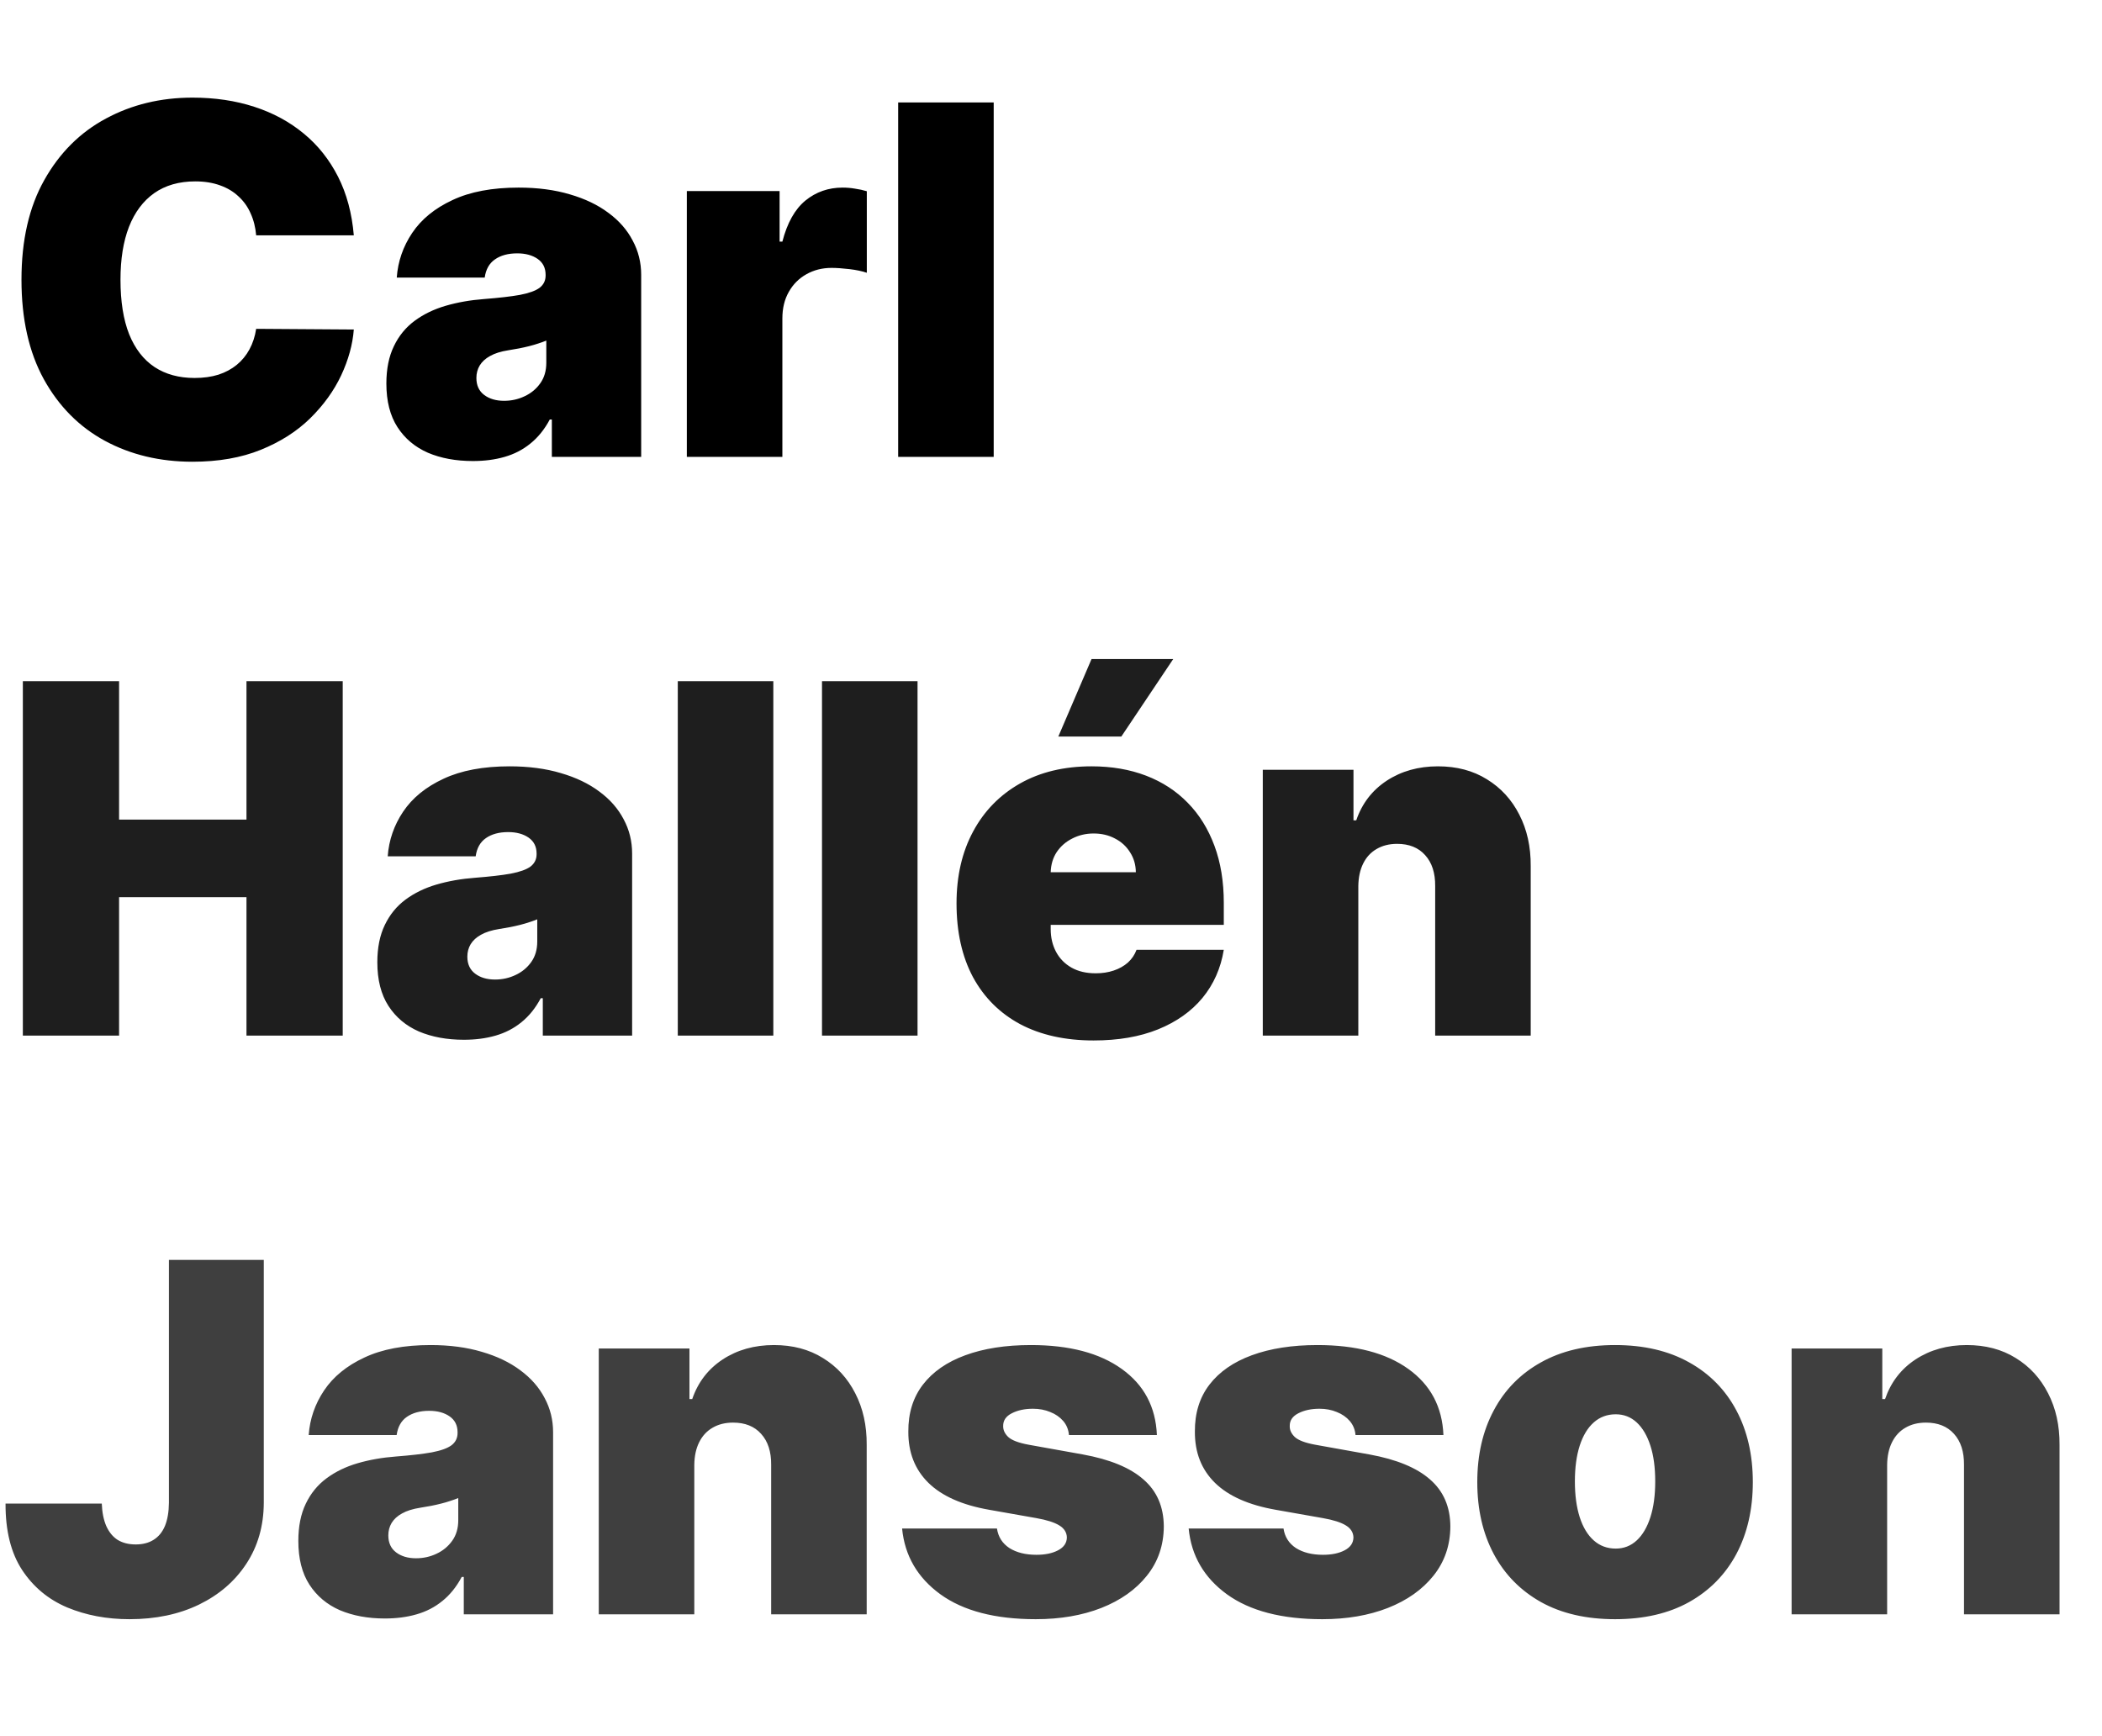
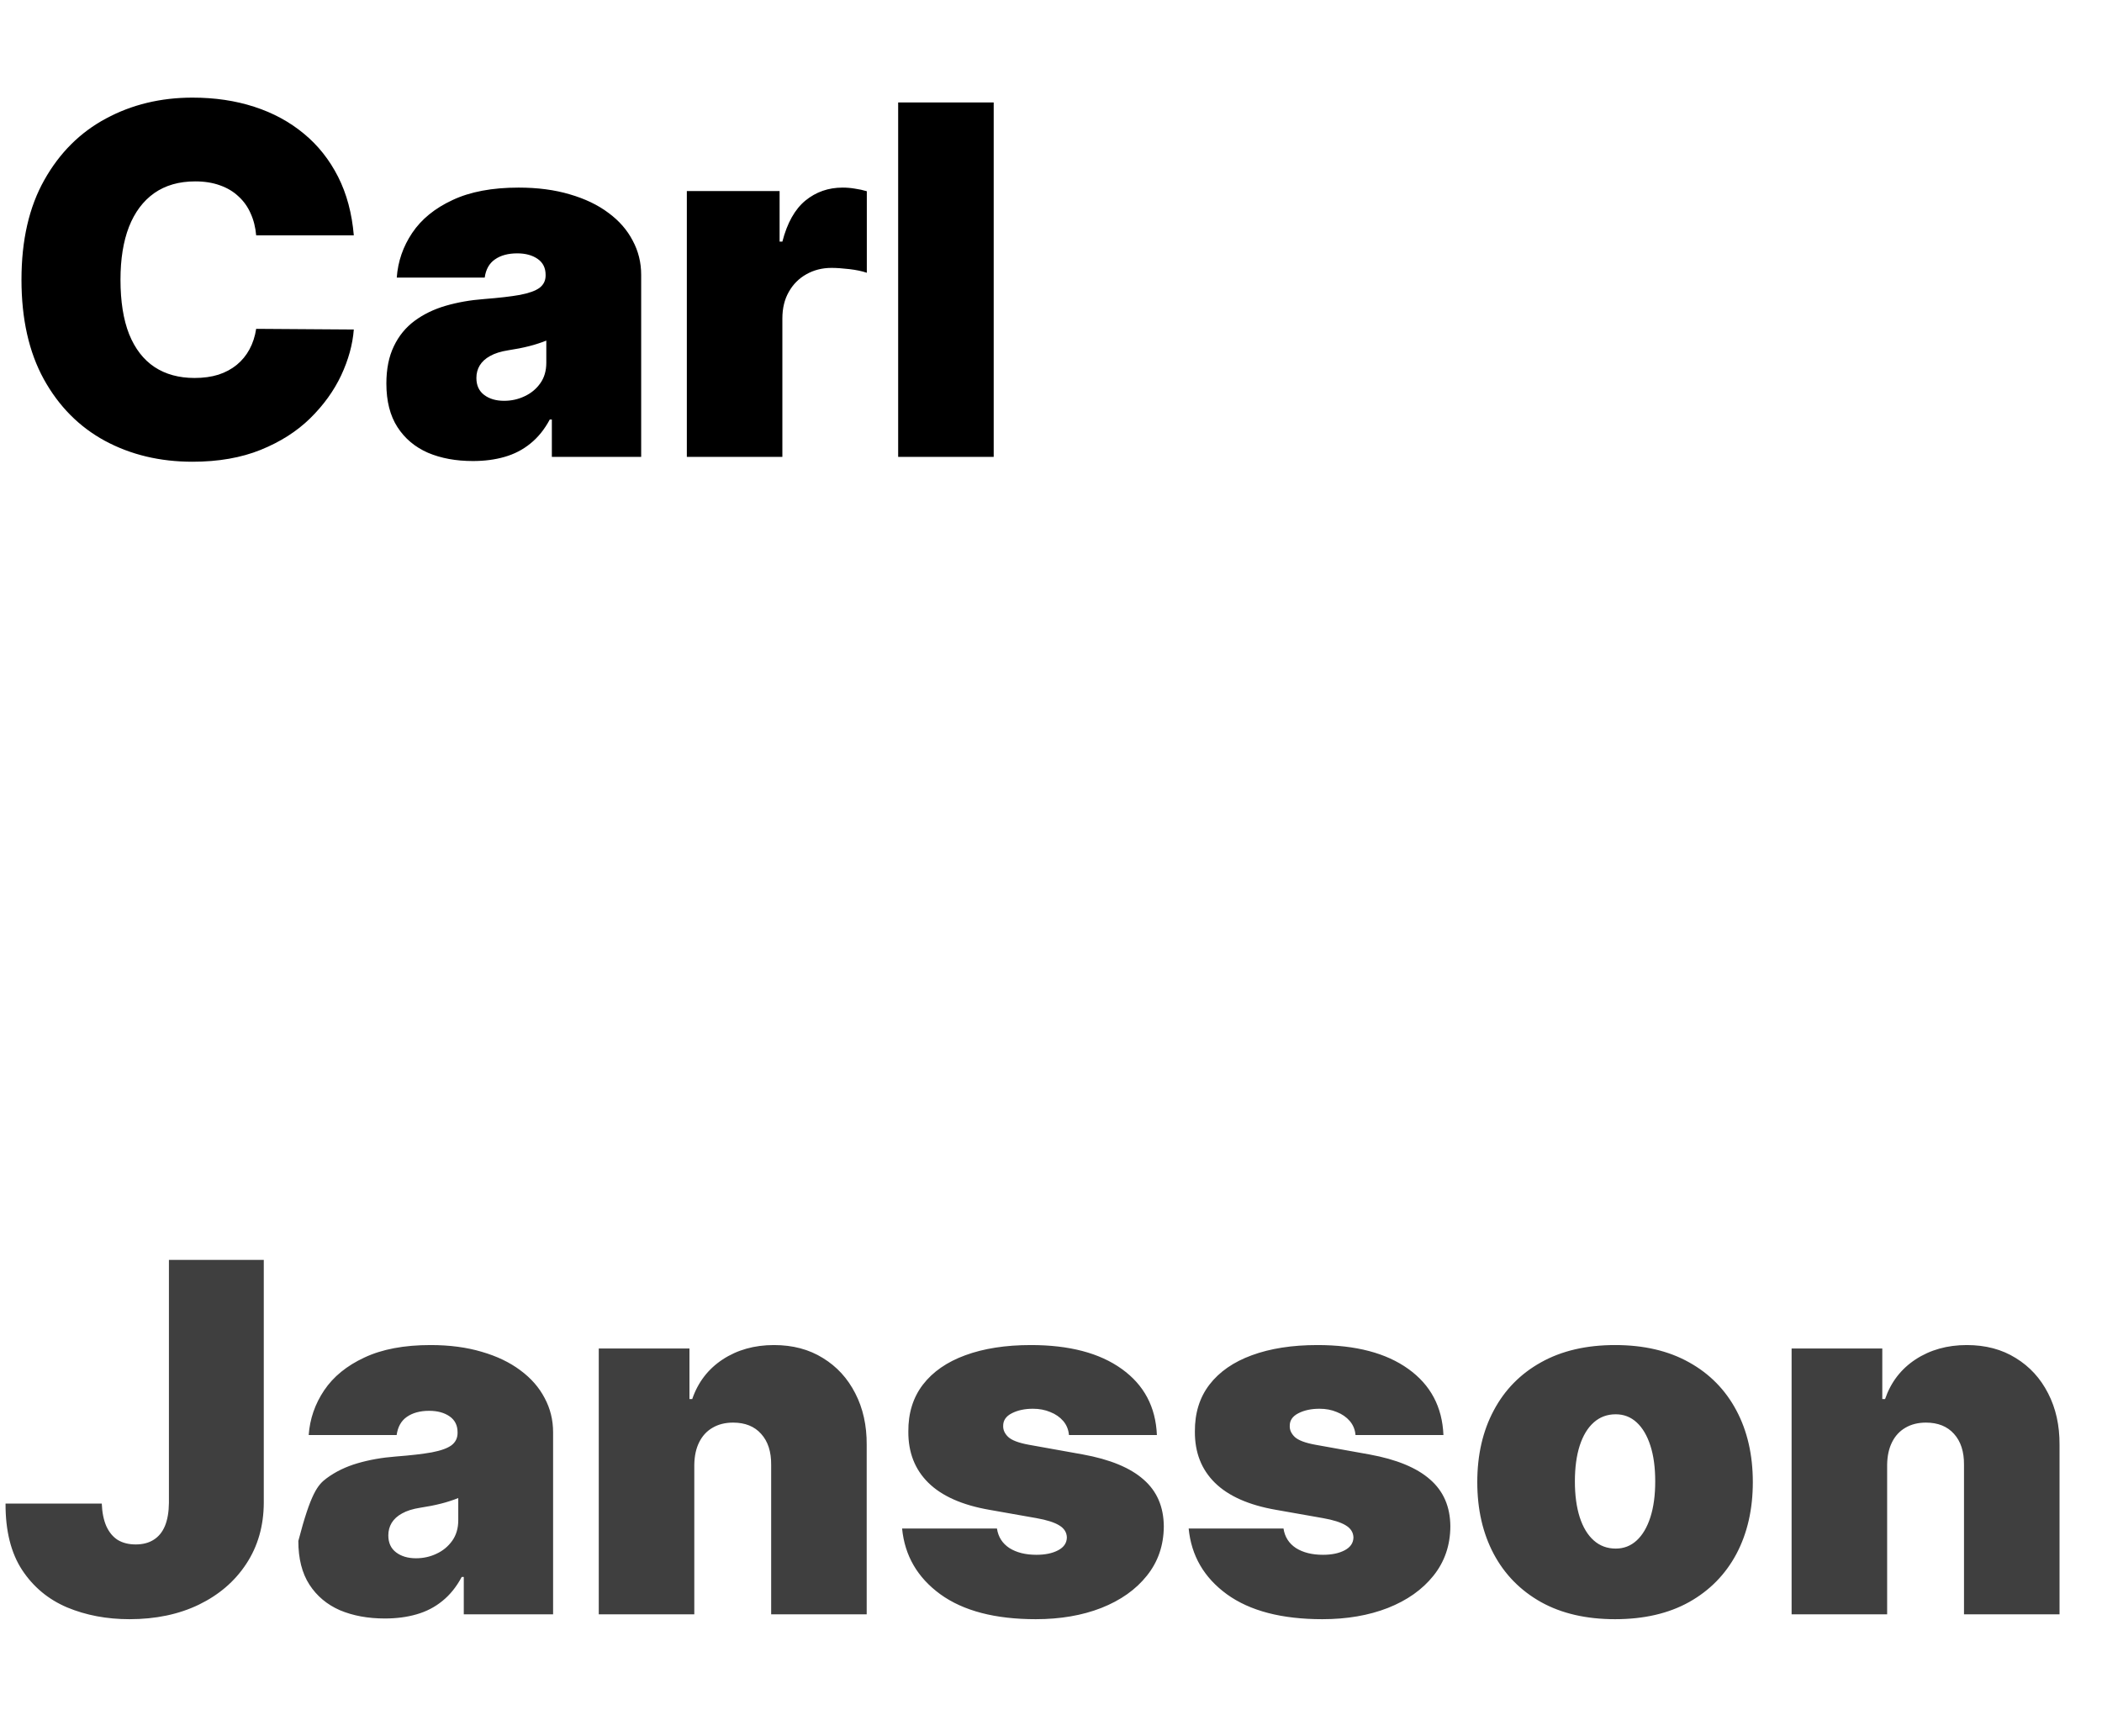
<svg xmlns="http://www.w3.org/2000/svg" width="69" height="57" viewBox="0 0 69 57" fill="none">
  <path d="M11.614 7.727H8.409C8.386 7.462 8.326 7.222 8.227 7.006C8.133 6.79 8 6.604 7.83 6.449C7.663 6.29 7.46 6.169 7.222 6.085C6.983 5.998 6.712 5.955 6.409 5.955C5.879 5.955 5.43 6.083 5.062 6.341C4.699 6.598 4.422 6.968 4.233 7.449C4.047 7.93 3.955 8.508 3.955 9.182C3.955 9.894 4.049 10.491 4.239 10.972C4.432 11.449 4.71 11.809 5.074 12.051C5.438 12.29 5.875 12.409 6.386 12.409C6.678 12.409 6.939 12.373 7.17 12.301C7.402 12.225 7.602 12.117 7.773 11.977C7.943 11.837 8.081 11.669 8.188 11.472C8.297 11.271 8.371 11.046 8.409 10.796L11.614 10.818C11.576 11.311 11.438 11.812 11.199 12.324C10.96 12.831 10.621 13.301 10.182 13.733C9.746 14.161 9.206 14.506 8.562 14.767C7.919 15.028 7.17 15.159 6.318 15.159C5.25 15.159 4.292 14.93 3.443 14.472C2.598 14.013 1.93 13.339 1.438 12.449C0.949 11.559 0.705 10.47 0.705 9.182C0.705 7.886 0.955 6.795 1.455 5.909C1.955 5.019 2.629 4.347 3.477 3.892C4.326 3.434 5.273 3.205 6.318 3.205C7.053 3.205 7.729 3.305 8.347 3.506C8.964 3.706 9.506 4 9.972 4.386C10.438 4.769 10.812 5.241 11.097 5.801C11.381 6.362 11.553 7.004 11.614 7.727ZM15.524 15.136C14.967 15.136 14.475 15.046 14.047 14.864C13.623 14.678 13.289 14.398 13.047 14.023C12.805 13.648 12.683 13.171 12.683 12.591C12.683 12.114 12.765 11.706 12.928 11.369C13.09 11.028 13.318 10.75 13.609 10.534C13.901 10.318 14.24 10.153 14.626 10.04C15.017 9.926 15.437 9.852 15.888 9.818C16.376 9.78 16.768 9.735 17.064 9.682C17.363 9.625 17.579 9.547 17.712 9.449C17.844 9.347 17.91 9.212 17.91 9.045V9.023C17.91 8.795 17.823 8.621 17.649 8.5C17.475 8.379 17.251 8.318 16.979 8.318C16.68 8.318 16.435 8.384 16.246 8.517C16.06 8.646 15.948 8.845 15.911 9.114H13.024C13.062 8.583 13.231 8.095 13.53 7.648C13.833 7.197 14.274 6.837 14.854 6.568C15.433 6.295 16.157 6.159 17.024 6.159C17.649 6.159 18.21 6.233 18.706 6.381C19.202 6.525 19.625 6.727 19.973 6.989C20.322 7.246 20.587 7.549 20.768 7.898C20.954 8.242 21.047 8.617 21.047 9.023V15H18.115V13.773H18.047C17.873 14.098 17.66 14.362 17.41 14.562C17.164 14.763 16.882 14.909 16.564 15C16.25 15.091 15.903 15.136 15.524 15.136ZM16.547 13.159C16.785 13.159 17.009 13.11 17.217 13.011C17.43 12.913 17.602 12.771 17.734 12.585C17.867 12.4 17.933 12.174 17.933 11.909V11.182C17.85 11.216 17.761 11.248 17.666 11.278C17.575 11.309 17.477 11.337 17.371 11.364C17.268 11.39 17.159 11.415 17.041 11.438C16.928 11.46 16.808 11.481 16.683 11.5C16.441 11.538 16.242 11.6 16.087 11.688C15.935 11.771 15.822 11.875 15.746 12C15.674 12.121 15.638 12.258 15.638 12.409C15.638 12.652 15.723 12.837 15.893 12.966C16.064 13.095 16.282 13.159 16.547 13.159ZM22.546 15V6.273H25.591V7.932H25.682C25.841 7.318 26.093 6.869 26.438 6.585C26.786 6.301 27.193 6.159 27.659 6.159C27.796 6.159 27.93 6.17 28.062 6.193C28.199 6.212 28.329 6.241 28.454 6.278V8.955C28.299 8.902 28.108 8.862 27.881 8.835C27.653 8.809 27.458 8.795 27.296 8.795C26.989 8.795 26.712 8.866 26.466 9.006C26.224 9.142 26.032 9.335 25.892 9.585C25.752 9.831 25.682 10.121 25.682 10.454V15H22.546ZM32.619 3.364V15H29.483V3.364H32.619Z" fill="black" />
-   <path d="M0.75 34V22.364H3.909V26.909H8.091V22.364H11.25V34H8.091V29.454H3.909V34H0.75ZM15.227 34.136C14.671 34.136 14.178 34.045 13.75 33.864C13.326 33.678 12.992 33.398 12.75 33.023C12.508 32.648 12.386 32.17 12.386 31.591C12.386 31.114 12.468 30.706 12.631 30.369C12.794 30.028 13.021 29.75 13.312 29.534C13.604 29.318 13.943 29.153 14.329 29.04C14.72 28.926 15.14 28.852 15.591 28.818C16.079 28.78 16.472 28.735 16.767 28.682C17.066 28.625 17.282 28.547 17.415 28.449C17.547 28.347 17.614 28.212 17.614 28.046V28.023C17.614 27.796 17.526 27.621 17.352 27.5C17.178 27.379 16.954 27.318 16.682 27.318C16.383 27.318 16.138 27.384 15.949 27.517C15.763 27.646 15.652 27.845 15.614 28.114H12.727C12.765 27.583 12.934 27.095 13.233 26.648C13.536 26.197 13.977 25.837 14.557 25.568C15.136 25.296 15.86 25.159 16.727 25.159C17.352 25.159 17.913 25.233 18.409 25.381C18.905 25.525 19.328 25.727 19.676 25.989C20.025 26.246 20.29 26.549 20.472 26.898C20.657 27.242 20.75 27.617 20.75 28.023V34H17.818V32.773H17.75C17.576 33.099 17.364 33.362 17.114 33.562C16.867 33.763 16.585 33.909 16.267 34C15.953 34.091 15.606 34.136 15.227 34.136ZM16.25 32.159C16.489 32.159 16.712 32.11 16.921 32.011C17.133 31.913 17.305 31.771 17.438 31.585C17.57 31.4 17.636 31.174 17.636 30.909V30.182C17.553 30.216 17.464 30.248 17.369 30.278C17.278 30.309 17.18 30.337 17.074 30.364C16.972 30.39 16.862 30.415 16.744 30.438C16.631 30.46 16.511 30.481 16.386 30.5C16.144 30.538 15.945 30.6 15.79 30.688C15.638 30.771 15.525 30.875 15.449 31C15.377 31.121 15.341 31.258 15.341 31.409C15.341 31.651 15.426 31.837 15.597 31.966C15.767 32.095 15.985 32.159 16.25 32.159ZM25.385 22.364V34H22.249V22.364H25.385ZM30.119 22.364V34H26.983V22.364H30.119ZM35.899 34.159C34.967 34.159 34.164 33.981 33.49 33.625C32.82 33.265 32.303 32.75 31.939 32.08C31.579 31.405 31.399 30.599 31.399 29.659C31.399 28.758 31.581 27.97 31.945 27.296C32.308 26.621 32.822 26.097 33.484 25.722C34.147 25.347 34.929 25.159 35.831 25.159C36.49 25.159 37.087 25.261 37.621 25.466C38.155 25.671 38.611 25.968 38.99 26.358C39.369 26.744 39.66 27.214 39.865 27.767C40.07 28.32 40.172 28.943 40.172 29.636V30.364H32.376V28.636H37.285C37.282 28.386 37.217 28.167 37.092 27.977C36.971 27.784 36.806 27.634 36.598 27.528C36.394 27.419 36.16 27.364 35.899 27.364C35.645 27.364 35.412 27.419 35.2 27.528C34.988 27.634 34.818 27.782 34.689 27.972C34.564 28.161 34.498 28.383 34.49 28.636V30.5C34.49 30.78 34.549 31.03 34.666 31.25C34.784 31.47 34.952 31.642 35.172 31.767C35.392 31.892 35.657 31.954 35.967 31.954C36.183 31.954 36.38 31.924 36.558 31.864C36.74 31.803 36.895 31.716 37.024 31.602C37.153 31.485 37.248 31.345 37.308 31.182H40.172C40.073 31.788 39.84 32.314 39.473 32.761C39.106 33.205 38.619 33.549 38.013 33.795C37.41 34.038 36.706 34.159 35.899 34.159ZM34.74 24.182L35.831 21.636H38.513L36.808 24.182H34.74ZM44.588 29.091V34H41.452V25.273H44.429V26.932H44.52C44.709 26.379 45.043 25.945 45.52 25.631C46.001 25.316 46.562 25.159 47.202 25.159C47.819 25.159 48.355 25.301 48.81 25.585C49.268 25.866 49.622 26.252 49.872 26.744C50.126 27.237 50.251 27.799 50.247 28.432V34H47.111V29.091C47.115 28.659 47.005 28.32 46.781 28.074C46.562 27.828 46.255 27.704 45.861 27.704C45.603 27.704 45.378 27.761 45.185 27.875C44.995 27.985 44.849 28.144 44.747 28.352C44.645 28.557 44.592 28.803 44.588 29.091Z" fill="#1E1E1E" />
-   <path d="M5.545 41.364H8.659V49.341C8.655 50.099 8.464 50.765 8.085 51.341C7.71 51.913 7.191 52.36 6.528 52.682C5.869 53 5.11 53.159 4.25 53.159C3.504 53.159 2.822 53.03 2.205 52.773C1.587 52.511 1.095 52.102 0.727 51.545C0.36 50.985 0.178 50.258 0.182 49.364H3.341C3.352 49.655 3.402 49.901 3.489 50.102C3.58 50.303 3.705 50.455 3.864 50.557C4.027 50.655 4.223 50.705 4.455 50.705C4.689 50.705 4.886 50.653 5.045 50.551C5.208 50.449 5.331 50.297 5.415 50.097C5.498 49.892 5.542 49.64 5.545 49.341V41.364ZM12.633 53.136C12.077 53.136 11.584 53.045 11.156 52.864C10.732 52.678 10.399 52.398 10.156 52.023C9.914 51.648 9.793 51.17 9.793 50.591C9.793 50.114 9.874 49.706 10.037 49.369C10.2 49.028 10.427 48.75 10.719 48.534C11.01 48.318 11.349 48.153 11.736 48.04C12.126 47.926 12.546 47.852 12.997 47.818C13.486 47.78 13.878 47.735 14.173 47.682C14.473 47.625 14.688 47.547 14.821 47.449C14.954 47.347 15.02 47.212 15.02 47.045V47.023C15.02 46.795 14.933 46.621 14.758 46.5C14.584 46.379 14.361 46.318 14.088 46.318C13.789 46.318 13.544 46.385 13.355 46.517C13.169 46.646 13.058 46.845 13.02 47.114H10.133C10.171 46.583 10.34 46.095 10.639 45.648C10.942 45.197 11.383 44.837 11.963 44.568C12.543 44.295 13.266 44.159 14.133 44.159C14.758 44.159 15.319 44.233 15.815 44.381C16.312 44.525 16.734 44.727 17.082 44.989C17.431 45.246 17.696 45.549 17.878 45.898C18.063 46.242 18.156 46.617 18.156 47.023V53H15.224V51.773H15.156C14.982 52.099 14.77 52.362 14.52 52.562C14.274 52.763 13.992 52.909 13.673 53C13.359 53.091 13.012 53.136 12.633 53.136ZM13.656 51.159C13.895 51.159 14.118 51.11 14.327 51.011C14.539 50.913 14.711 50.771 14.844 50.585C14.976 50.4 15.043 50.174 15.043 49.909V49.182C14.959 49.216 14.87 49.248 14.776 49.278C14.685 49.309 14.586 49.337 14.48 49.364C14.378 49.39 14.268 49.415 14.151 49.438C14.037 49.46 13.918 49.481 13.793 49.5C13.55 49.538 13.351 49.6 13.196 49.688C13.044 49.771 12.931 49.875 12.855 50C12.783 50.121 12.747 50.258 12.747 50.409C12.747 50.651 12.832 50.837 13.003 50.966C13.173 51.095 13.391 51.159 13.656 51.159ZM22.791 48.091V53H19.655V44.273H22.632V45.932H22.723C22.912 45.379 23.246 44.945 23.723 44.631C24.204 44.316 24.765 44.159 25.405 44.159C26.022 44.159 26.558 44.301 27.013 44.585C27.471 44.865 27.825 45.252 28.075 45.744C28.329 46.237 28.454 46.799 28.45 47.432V53H25.314V48.091C25.318 47.659 25.208 47.32 24.984 47.074C24.765 46.828 24.458 46.705 24.064 46.705C23.806 46.705 23.581 46.761 23.388 46.875C23.198 46.985 23.053 47.144 22.95 47.352C22.848 47.557 22.795 47.803 22.791 48.091ZM37.976 47.114H35.09C35.074 46.936 35.012 46.782 34.902 46.653C34.792 46.525 34.65 46.426 34.476 46.358C34.305 46.286 34.116 46.25 33.908 46.25C33.639 46.25 33.408 46.299 33.215 46.398C33.021 46.496 32.927 46.636 32.93 46.818C32.927 46.947 32.981 47.066 33.095 47.176C33.213 47.286 33.438 47.371 33.771 47.432L35.544 47.75C36.438 47.913 37.103 48.188 37.538 48.574C37.978 48.956 38.199 49.47 38.203 50.114C38.199 50.735 38.014 51.275 37.646 51.733C37.283 52.188 36.785 52.54 36.152 52.79C35.523 53.036 34.805 53.159 33.999 53.159C32.665 53.159 31.622 52.886 30.868 52.341C30.118 51.795 29.699 51.076 29.612 50.182H32.726C32.767 50.458 32.904 50.672 33.135 50.824C33.37 50.972 33.665 51.045 34.021 51.045C34.309 51.045 34.546 50.996 34.731 50.898C34.921 50.799 35.017 50.659 35.021 50.477C35.017 50.311 34.934 50.178 34.771 50.08C34.612 49.981 34.362 49.901 34.021 49.841L32.476 49.568C31.586 49.413 30.919 49.117 30.476 48.682C30.033 48.246 29.813 47.686 29.817 47C29.813 46.394 29.972 45.881 30.294 45.46C30.62 45.036 31.084 44.714 31.686 44.494C32.292 44.271 33.01 44.159 33.84 44.159C35.101 44.159 36.095 44.42 36.822 44.943C37.553 45.466 37.938 46.189 37.976 47.114ZM47.382 47.114H44.496C44.481 46.936 44.418 46.782 44.308 46.653C44.198 46.525 44.056 46.426 43.882 46.358C43.712 46.286 43.522 46.25 43.314 46.25C43.045 46.25 42.814 46.299 42.621 46.398C42.428 46.496 42.333 46.636 42.337 46.818C42.333 46.947 42.388 47.066 42.501 47.176C42.619 47.286 42.844 47.371 43.178 47.432L44.95 47.75C45.844 47.913 46.509 48.188 46.945 48.574C47.384 48.956 47.606 49.47 47.609 50.114C47.606 50.735 47.42 51.275 47.053 51.733C46.689 52.188 46.191 52.54 45.558 52.79C44.929 53.036 44.212 53.159 43.405 53.159C42.072 53.159 41.028 52.886 40.274 52.341C39.524 51.795 39.106 51.076 39.019 50.182H42.132C42.174 50.458 42.31 50.672 42.541 50.824C42.776 50.972 43.072 51.045 43.428 51.045C43.715 51.045 43.952 50.996 44.138 50.898C44.327 50.799 44.424 50.659 44.428 50.477C44.424 50.311 44.34 50.178 44.178 50.08C44.019 49.981 43.769 49.901 43.428 49.841L41.882 49.568C40.992 49.413 40.325 49.117 39.882 48.682C39.439 48.246 39.219 47.686 39.223 47C39.219 46.394 39.378 45.881 39.7 45.46C40.026 45.036 40.49 44.714 41.092 44.494C41.698 44.271 42.416 44.159 43.246 44.159C44.507 44.159 45.501 44.42 46.229 44.943C46.96 45.466 47.344 46.189 47.382 47.114ZM53.016 53.159C52.069 53.159 51.258 52.972 50.584 52.597C49.91 52.218 49.392 51.691 49.033 51.017C48.673 50.339 48.493 49.553 48.493 48.659C48.493 47.765 48.673 46.981 49.033 46.307C49.392 45.629 49.91 45.102 50.584 44.727C51.258 44.349 52.069 44.159 53.016 44.159C53.963 44.159 54.773 44.349 55.447 44.727C56.122 45.102 56.639 45.629 56.999 46.307C57.358 46.981 57.538 47.765 57.538 48.659C57.538 49.553 57.358 50.339 56.999 51.017C56.639 51.691 56.122 52.218 55.447 52.597C54.773 52.972 53.963 53.159 53.016 53.159ZM53.038 50.841C53.303 50.841 53.533 50.752 53.726 50.574C53.919 50.396 54.069 50.142 54.175 49.812C54.281 49.483 54.334 49.091 54.334 48.636C54.334 48.178 54.281 47.786 54.175 47.46C54.069 47.131 53.919 46.877 53.726 46.699C53.533 46.521 53.303 46.432 53.038 46.432C52.758 46.432 52.517 46.521 52.317 46.699C52.116 46.877 51.963 47.131 51.856 47.46C51.751 47.786 51.697 48.178 51.697 48.636C51.697 49.091 51.751 49.483 51.856 49.812C51.963 50.142 52.116 50.396 52.317 50.574C52.517 50.752 52.758 50.841 53.038 50.841ZM61.947 48.091V53H58.811V44.273H61.788V45.932H61.879C62.069 45.379 62.402 44.945 62.879 44.631C63.36 44.316 63.921 44.159 64.561 44.159C65.178 44.159 65.715 44.301 66.169 44.585C66.627 44.865 66.981 45.252 67.231 45.744C67.485 46.237 67.61 46.799 67.606 47.432V53H64.47V48.091C64.474 47.659 64.364 47.32 64.141 47.074C63.921 46.828 63.614 46.705 63.22 46.705C62.963 46.705 62.737 46.761 62.544 46.875C62.355 46.985 62.209 47.144 62.106 47.352C62.004 47.557 61.951 47.803 61.947 48.091Z" fill="#3F3F3F" />
+   <path d="M5.545 41.364H8.659V49.341C8.655 50.099 8.464 50.765 8.085 51.341C7.71 51.913 7.191 52.36 6.528 52.682C5.869 53 5.11 53.159 4.25 53.159C3.504 53.159 2.822 53.03 2.205 52.773C1.587 52.511 1.095 52.102 0.727 51.545C0.36 50.985 0.178 50.258 0.182 49.364H3.341C3.352 49.655 3.402 49.901 3.489 50.102C3.58 50.303 3.705 50.455 3.864 50.557C4.027 50.655 4.223 50.705 4.455 50.705C4.689 50.705 4.886 50.653 5.045 50.551C5.208 50.449 5.331 50.297 5.415 50.097C5.498 49.892 5.542 49.64 5.545 49.341V41.364ZM12.633 53.136C12.077 53.136 11.584 53.045 11.156 52.864C10.732 52.678 10.399 52.398 10.156 52.023C9.914 51.648 9.793 51.17 9.793 50.591C10.2 49.028 10.427 48.75 10.719 48.534C11.01 48.318 11.349 48.153 11.736 48.04C12.126 47.926 12.546 47.852 12.997 47.818C13.486 47.78 13.878 47.735 14.173 47.682C14.473 47.625 14.688 47.547 14.821 47.449C14.954 47.347 15.02 47.212 15.02 47.045V47.023C15.02 46.795 14.933 46.621 14.758 46.5C14.584 46.379 14.361 46.318 14.088 46.318C13.789 46.318 13.544 46.385 13.355 46.517C13.169 46.646 13.058 46.845 13.02 47.114H10.133C10.171 46.583 10.34 46.095 10.639 45.648C10.942 45.197 11.383 44.837 11.963 44.568C12.543 44.295 13.266 44.159 14.133 44.159C14.758 44.159 15.319 44.233 15.815 44.381C16.312 44.525 16.734 44.727 17.082 44.989C17.431 45.246 17.696 45.549 17.878 45.898C18.063 46.242 18.156 46.617 18.156 47.023V53H15.224V51.773H15.156C14.982 52.099 14.77 52.362 14.52 52.562C14.274 52.763 13.992 52.909 13.673 53C13.359 53.091 13.012 53.136 12.633 53.136ZM13.656 51.159C13.895 51.159 14.118 51.11 14.327 51.011C14.539 50.913 14.711 50.771 14.844 50.585C14.976 50.4 15.043 50.174 15.043 49.909V49.182C14.959 49.216 14.87 49.248 14.776 49.278C14.685 49.309 14.586 49.337 14.48 49.364C14.378 49.39 14.268 49.415 14.151 49.438C14.037 49.46 13.918 49.481 13.793 49.5C13.55 49.538 13.351 49.6 13.196 49.688C13.044 49.771 12.931 49.875 12.855 50C12.783 50.121 12.747 50.258 12.747 50.409C12.747 50.651 12.832 50.837 13.003 50.966C13.173 51.095 13.391 51.159 13.656 51.159ZM22.791 48.091V53H19.655V44.273H22.632V45.932H22.723C22.912 45.379 23.246 44.945 23.723 44.631C24.204 44.316 24.765 44.159 25.405 44.159C26.022 44.159 26.558 44.301 27.013 44.585C27.471 44.865 27.825 45.252 28.075 45.744C28.329 46.237 28.454 46.799 28.45 47.432V53H25.314V48.091C25.318 47.659 25.208 47.32 24.984 47.074C24.765 46.828 24.458 46.705 24.064 46.705C23.806 46.705 23.581 46.761 23.388 46.875C23.198 46.985 23.053 47.144 22.95 47.352C22.848 47.557 22.795 47.803 22.791 48.091ZM37.976 47.114H35.09C35.074 46.936 35.012 46.782 34.902 46.653C34.792 46.525 34.65 46.426 34.476 46.358C34.305 46.286 34.116 46.25 33.908 46.25C33.639 46.25 33.408 46.299 33.215 46.398C33.021 46.496 32.927 46.636 32.93 46.818C32.927 46.947 32.981 47.066 33.095 47.176C33.213 47.286 33.438 47.371 33.771 47.432L35.544 47.75C36.438 47.913 37.103 48.188 37.538 48.574C37.978 48.956 38.199 49.47 38.203 50.114C38.199 50.735 38.014 51.275 37.646 51.733C37.283 52.188 36.785 52.54 36.152 52.79C35.523 53.036 34.805 53.159 33.999 53.159C32.665 53.159 31.622 52.886 30.868 52.341C30.118 51.795 29.699 51.076 29.612 50.182H32.726C32.767 50.458 32.904 50.672 33.135 50.824C33.37 50.972 33.665 51.045 34.021 51.045C34.309 51.045 34.546 50.996 34.731 50.898C34.921 50.799 35.017 50.659 35.021 50.477C35.017 50.311 34.934 50.178 34.771 50.08C34.612 49.981 34.362 49.901 34.021 49.841L32.476 49.568C31.586 49.413 30.919 49.117 30.476 48.682C30.033 48.246 29.813 47.686 29.817 47C29.813 46.394 29.972 45.881 30.294 45.46C30.62 45.036 31.084 44.714 31.686 44.494C32.292 44.271 33.01 44.159 33.84 44.159C35.101 44.159 36.095 44.42 36.822 44.943C37.553 45.466 37.938 46.189 37.976 47.114ZM47.382 47.114H44.496C44.481 46.936 44.418 46.782 44.308 46.653C44.198 46.525 44.056 46.426 43.882 46.358C43.712 46.286 43.522 46.25 43.314 46.25C43.045 46.25 42.814 46.299 42.621 46.398C42.428 46.496 42.333 46.636 42.337 46.818C42.333 46.947 42.388 47.066 42.501 47.176C42.619 47.286 42.844 47.371 43.178 47.432L44.95 47.75C45.844 47.913 46.509 48.188 46.945 48.574C47.384 48.956 47.606 49.47 47.609 50.114C47.606 50.735 47.42 51.275 47.053 51.733C46.689 52.188 46.191 52.54 45.558 52.79C44.929 53.036 44.212 53.159 43.405 53.159C42.072 53.159 41.028 52.886 40.274 52.341C39.524 51.795 39.106 51.076 39.019 50.182H42.132C42.174 50.458 42.31 50.672 42.541 50.824C42.776 50.972 43.072 51.045 43.428 51.045C43.715 51.045 43.952 50.996 44.138 50.898C44.327 50.799 44.424 50.659 44.428 50.477C44.424 50.311 44.34 50.178 44.178 50.08C44.019 49.981 43.769 49.901 43.428 49.841L41.882 49.568C40.992 49.413 40.325 49.117 39.882 48.682C39.439 48.246 39.219 47.686 39.223 47C39.219 46.394 39.378 45.881 39.7 45.46C40.026 45.036 40.49 44.714 41.092 44.494C41.698 44.271 42.416 44.159 43.246 44.159C44.507 44.159 45.501 44.42 46.229 44.943C46.96 45.466 47.344 46.189 47.382 47.114ZM53.016 53.159C52.069 53.159 51.258 52.972 50.584 52.597C49.91 52.218 49.392 51.691 49.033 51.017C48.673 50.339 48.493 49.553 48.493 48.659C48.493 47.765 48.673 46.981 49.033 46.307C49.392 45.629 49.91 45.102 50.584 44.727C51.258 44.349 52.069 44.159 53.016 44.159C53.963 44.159 54.773 44.349 55.447 44.727C56.122 45.102 56.639 45.629 56.999 46.307C57.358 46.981 57.538 47.765 57.538 48.659C57.538 49.553 57.358 50.339 56.999 51.017C56.639 51.691 56.122 52.218 55.447 52.597C54.773 52.972 53.963 53.159 53.016 53.159ZM53.038 50.841C53.303 50.841 53.533 50.752 53.726 50.574C53.919 50.396 54.069 50.142 54.175 49.812C54.281 49.483 54.334 49.091 54.334 48.636C54.334 48.178 54.281 47.786 54.175 47.46C54.069 47.131 53.919 46.877 53.726 46.699C53.533 46.521 53.303 46.432 53.038 46.432C52.758 46.432 52.517 46.521 52.317 46.699C52.116 46.877 51.963 47.131 51.856 47.46C51.751 47.786 51.697 48.178 51.697 48.636C51.697 49.091 51.751 49.483 51.856 49.812C51.963 50.142 52.116 50.396 52.317 50.574C52.517 50.752 52.758 50.841 53.038 50.841ZM61.947 48.091V53H58.811V44.273H61.788V45.932H61.879C62.069 45.379 62.402 44.945 62.879 44.631C63.36 44.316 63.921 44.159 64.561 44.159C65.178 44.159 65.715 44.301 66.169 44.585C66.627 44.865 66.981 45.252 67.231 45.744C67.485 46.237 67.61 46.799 67.606 47.432V53H64.47V48.091C64.474 47.659 64.364 47.32 64.141 47.074C63.921 46.828 63.614 46.705 63.22 46.705C62.963 46.705 62.737 46.761 62.544 46.875C62.355 46.985 62.209 47.144 62.106 47.352C62.004 47.557 61.951 47.803 61.947 48.091Z" fill="#3F3F3F" />
</svg>